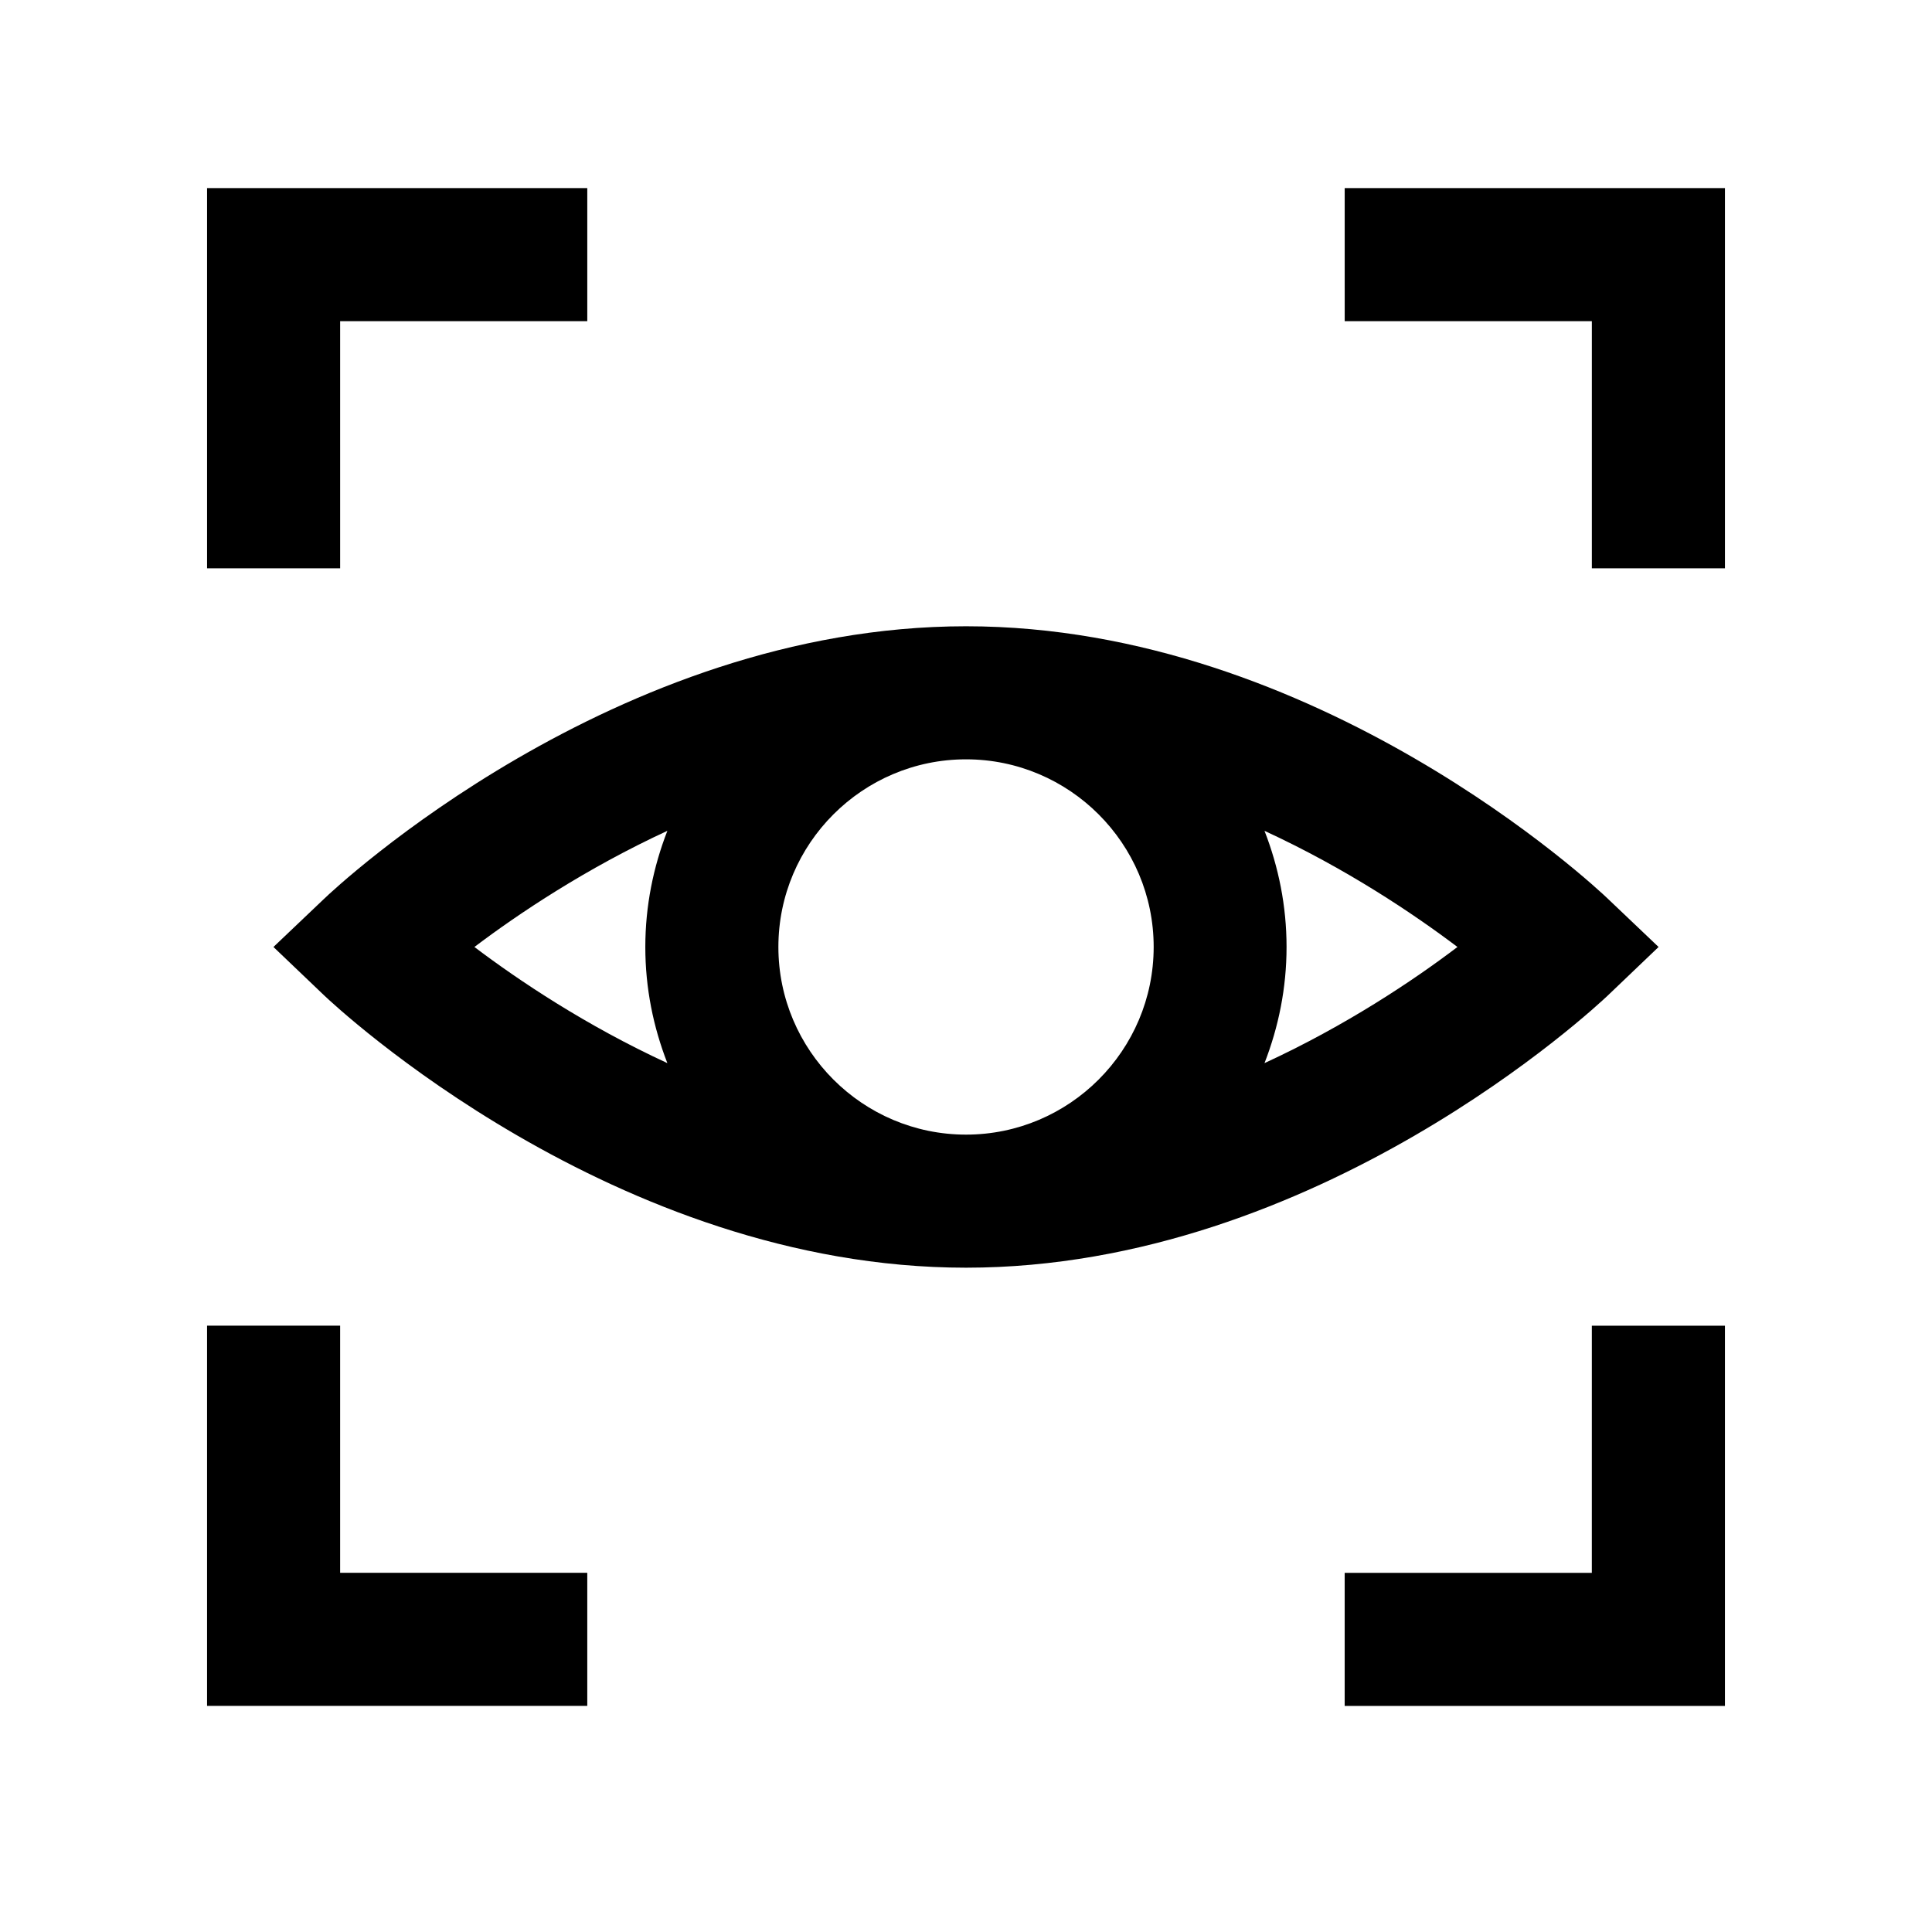
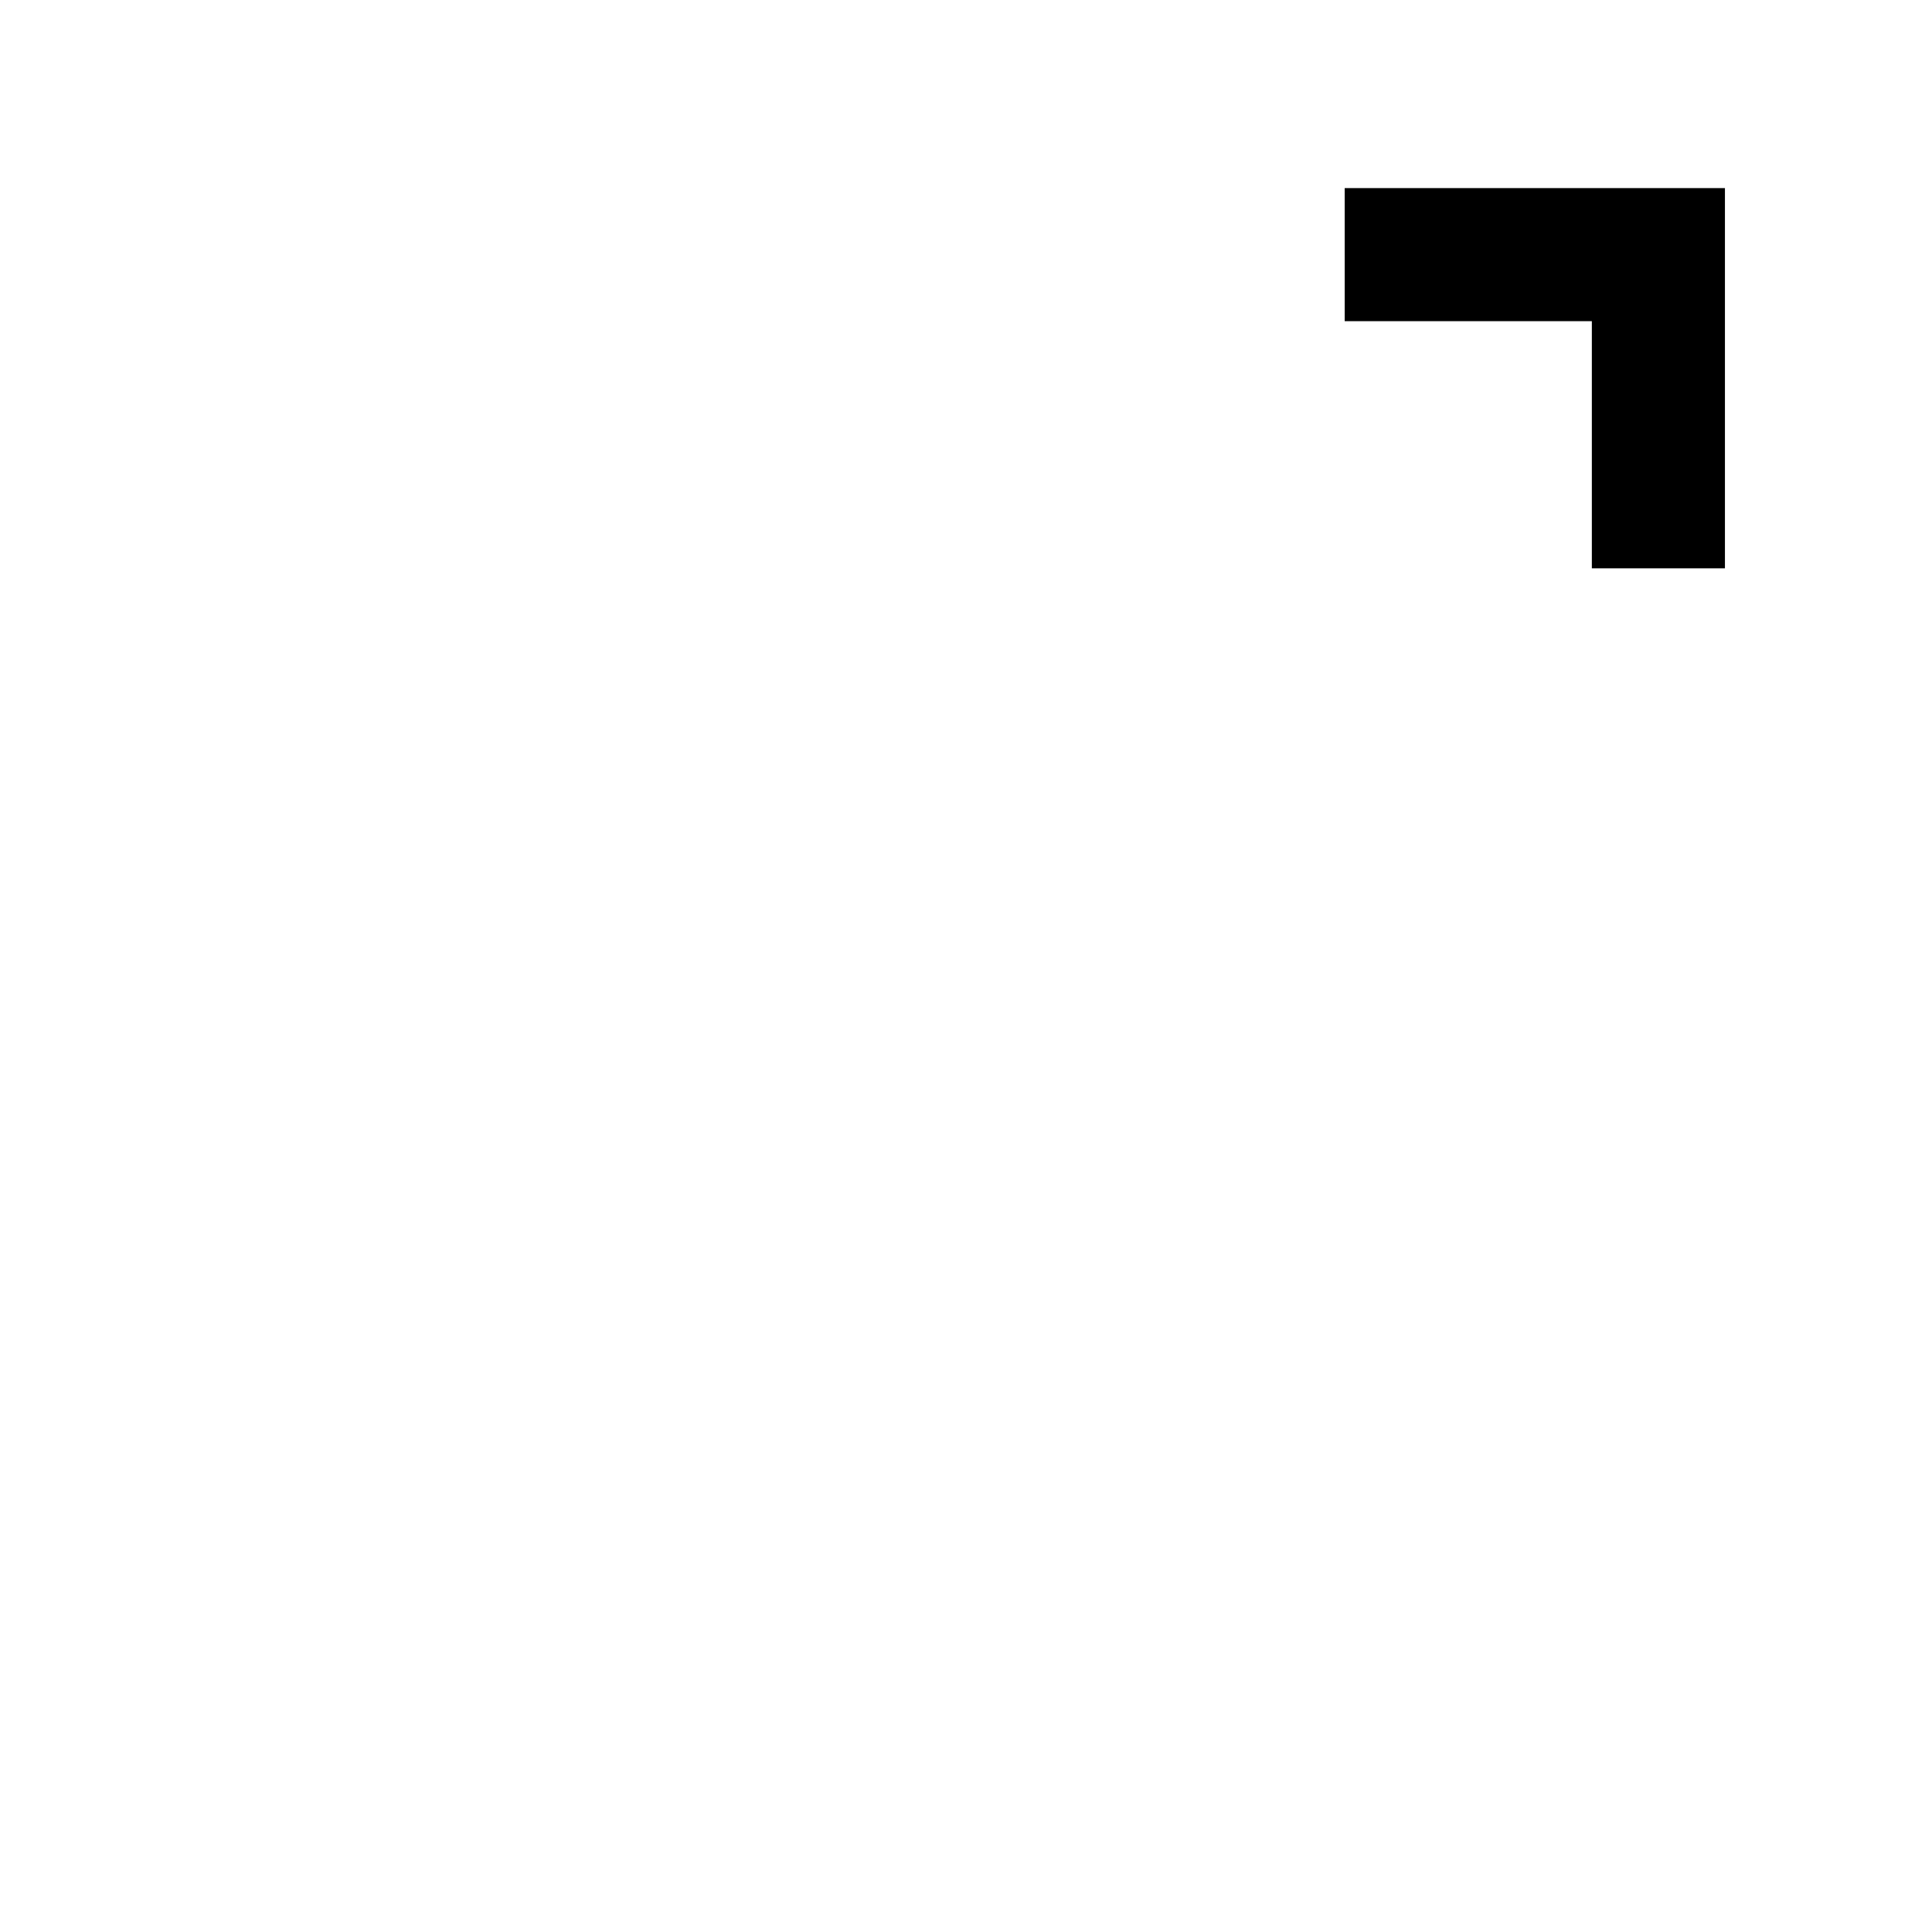
<svg xmlns="http://www.w3.org/2000/svg" fill="#000000" width="800px" height="800px" version="1.1" viewBox="144 144 512 512">
  <g>
-     <path d="m583.54 394.96-13.402-12.746c-3.07-2.973-76.93-72.246-170.13-72.246-93.207 0-167.07 69.273-170.14 72.246l-13.402 12.746 13.402 12.797c3.07 2.922 76.93 72.195 170.14 72.195 93.203 0 167.06-69.273 170.14-72.195zm-262.68 30.781c-21.613-9.977-39.398-21.914-51.137-30.781 11.738-8.867 29.574-20.809 51.137-30.781-3.727 9.574-5.844 19.902-5.844 30.781-0.004 10.883 2.113 21.211 5.844 30.781zm79.148 18.945c-27.406 0-49.727-22.32-49.727-49.727s22.32-49.727 49.727-49.727 49.727 22.32 49.727 49.727c-0.004 27.406-22.32 49.727-49.727 49.727zm79.098-18.945c3.727-9.574 5.844-19.902 5.844-30.781 0-10.883-2.117-21.211-5.844-30.781 21.613 9.977 39.398 21.914 51.137 30.781-11.691 8.867-29.523 20.809-51.137 30.781z" />
-     <path d="m565.85 560.82h-65.496v35.266h100.77v-100.76h-35.27z" />
-     <path d="m234.14 495.32h-35.266v100.76h100.76v-35.266h-65.496z" />
-     <path d="m234.14 229.11h65.496v-35.266h-100.76v100.76h35.266z" />
    <path d="m500.36 229.11h65.496v65.496h35.27v-100.76h-100.77z" />
  </g>
</svg>